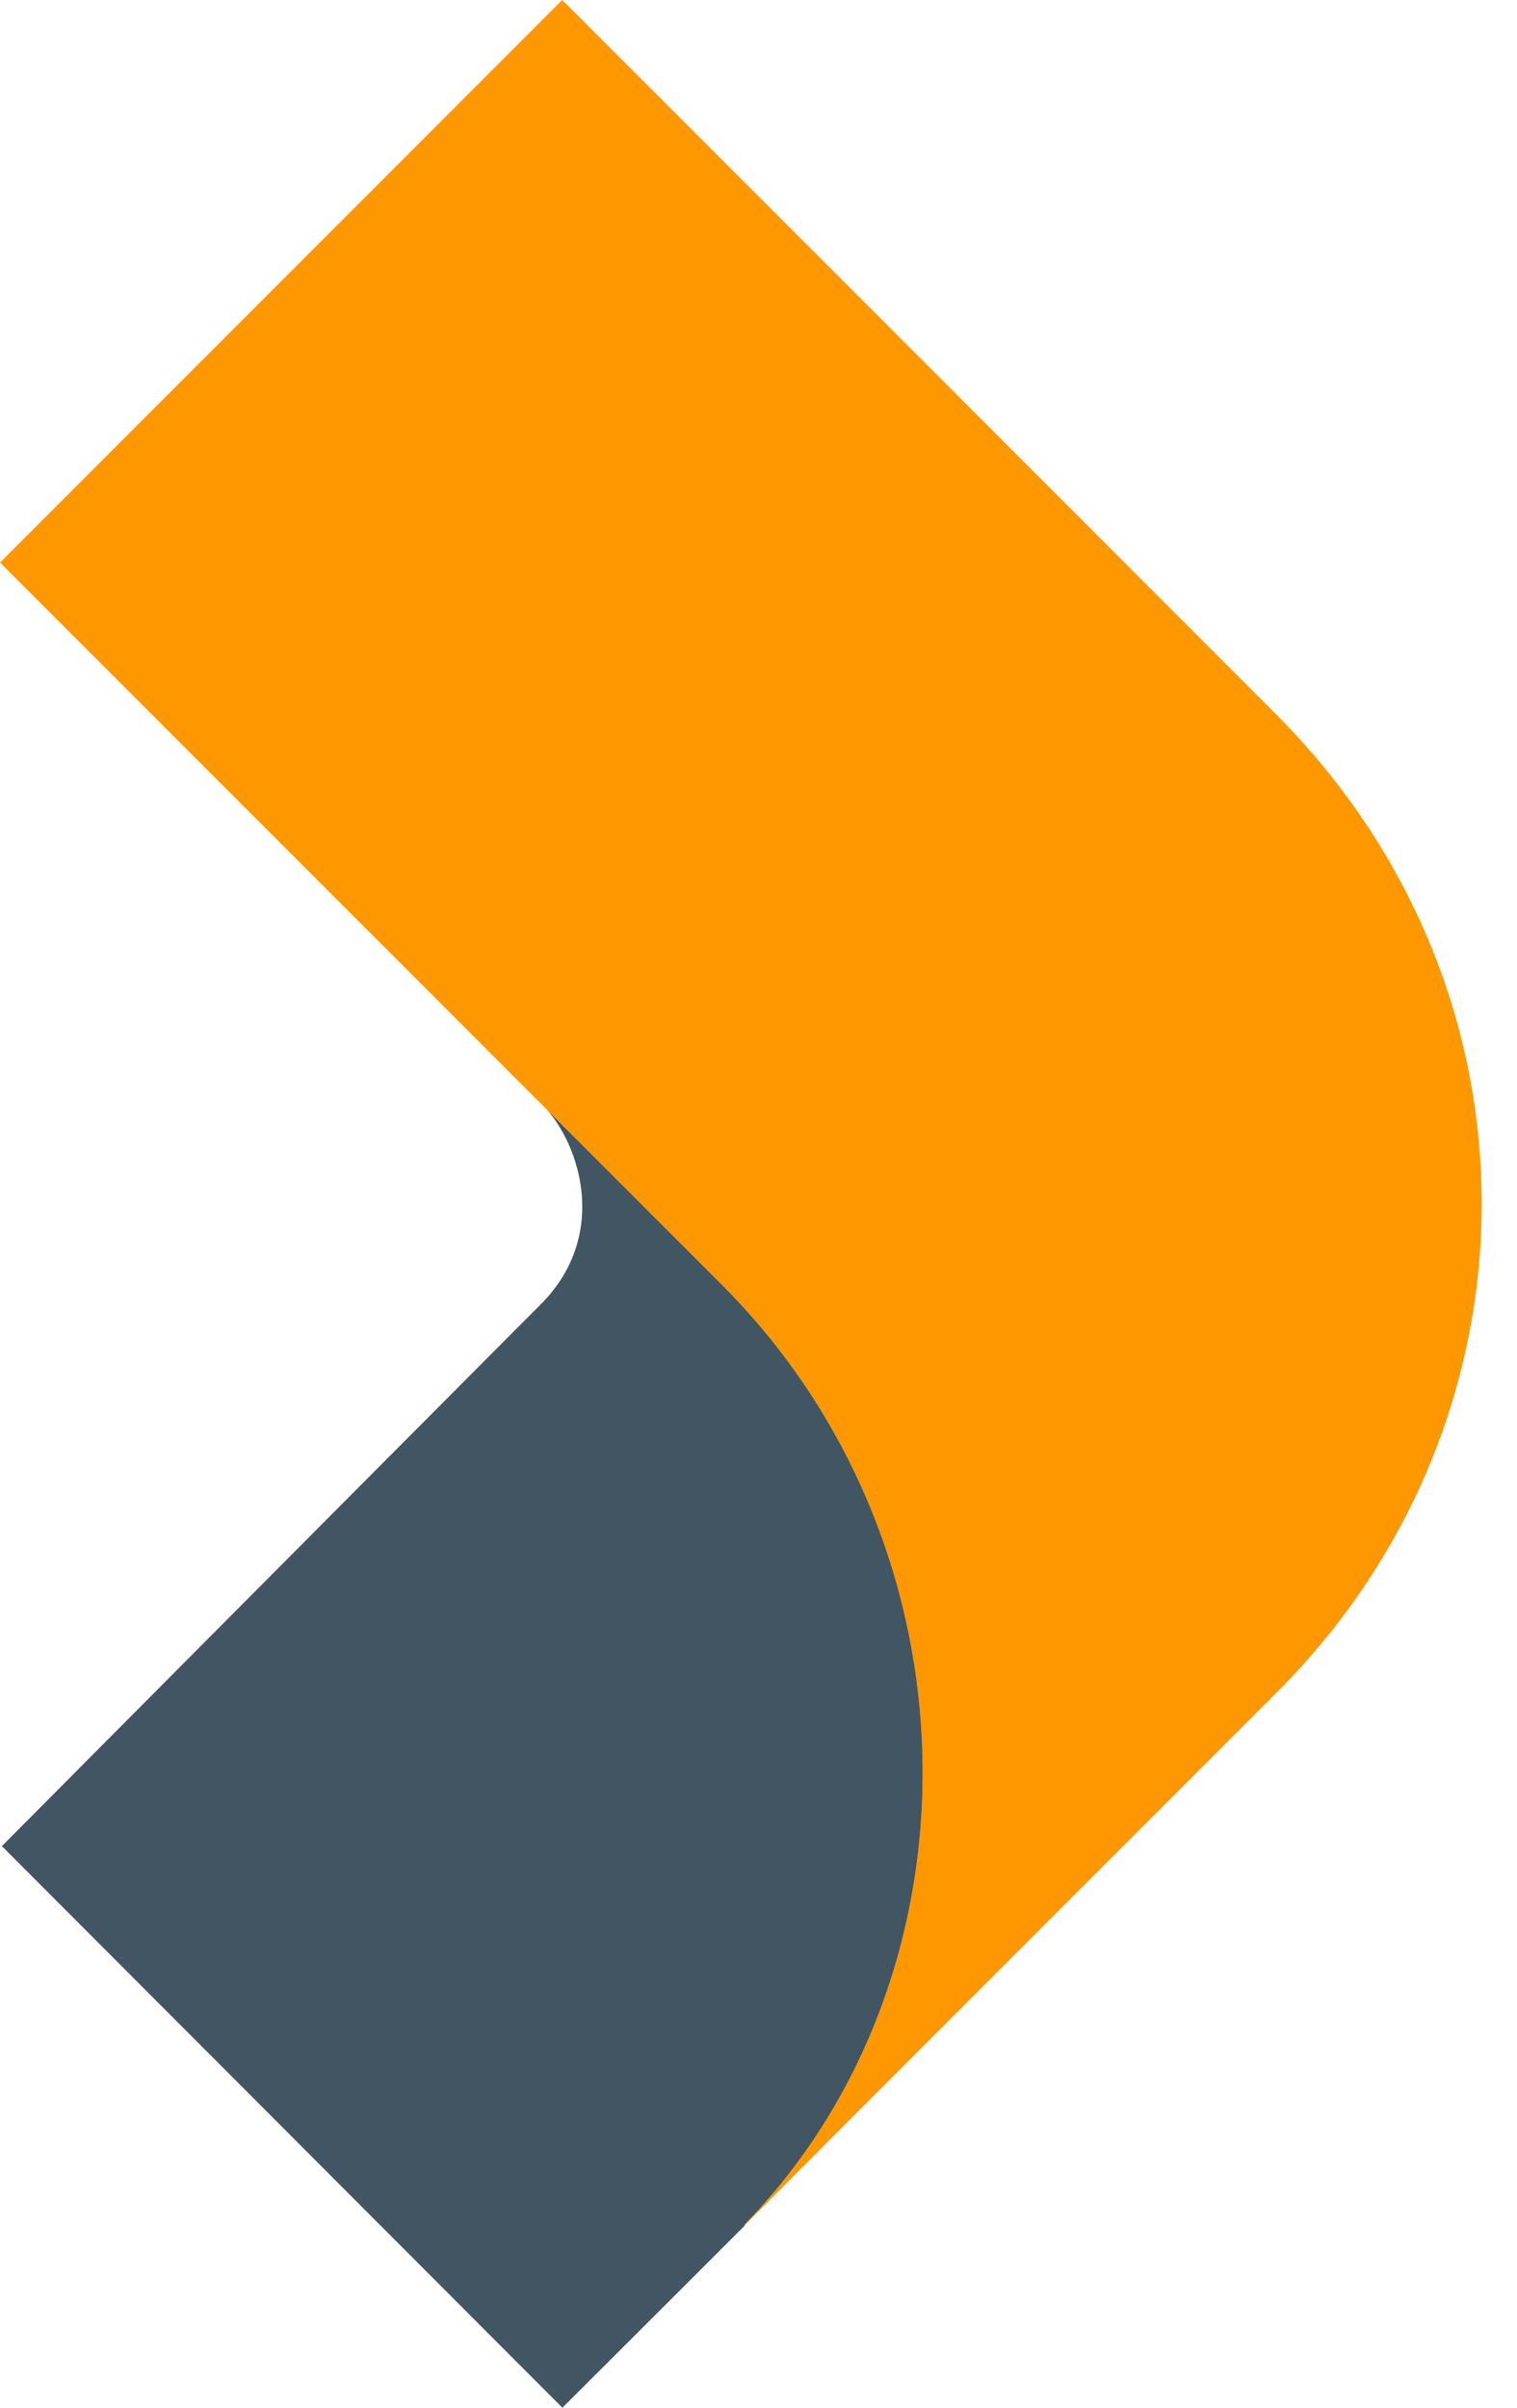
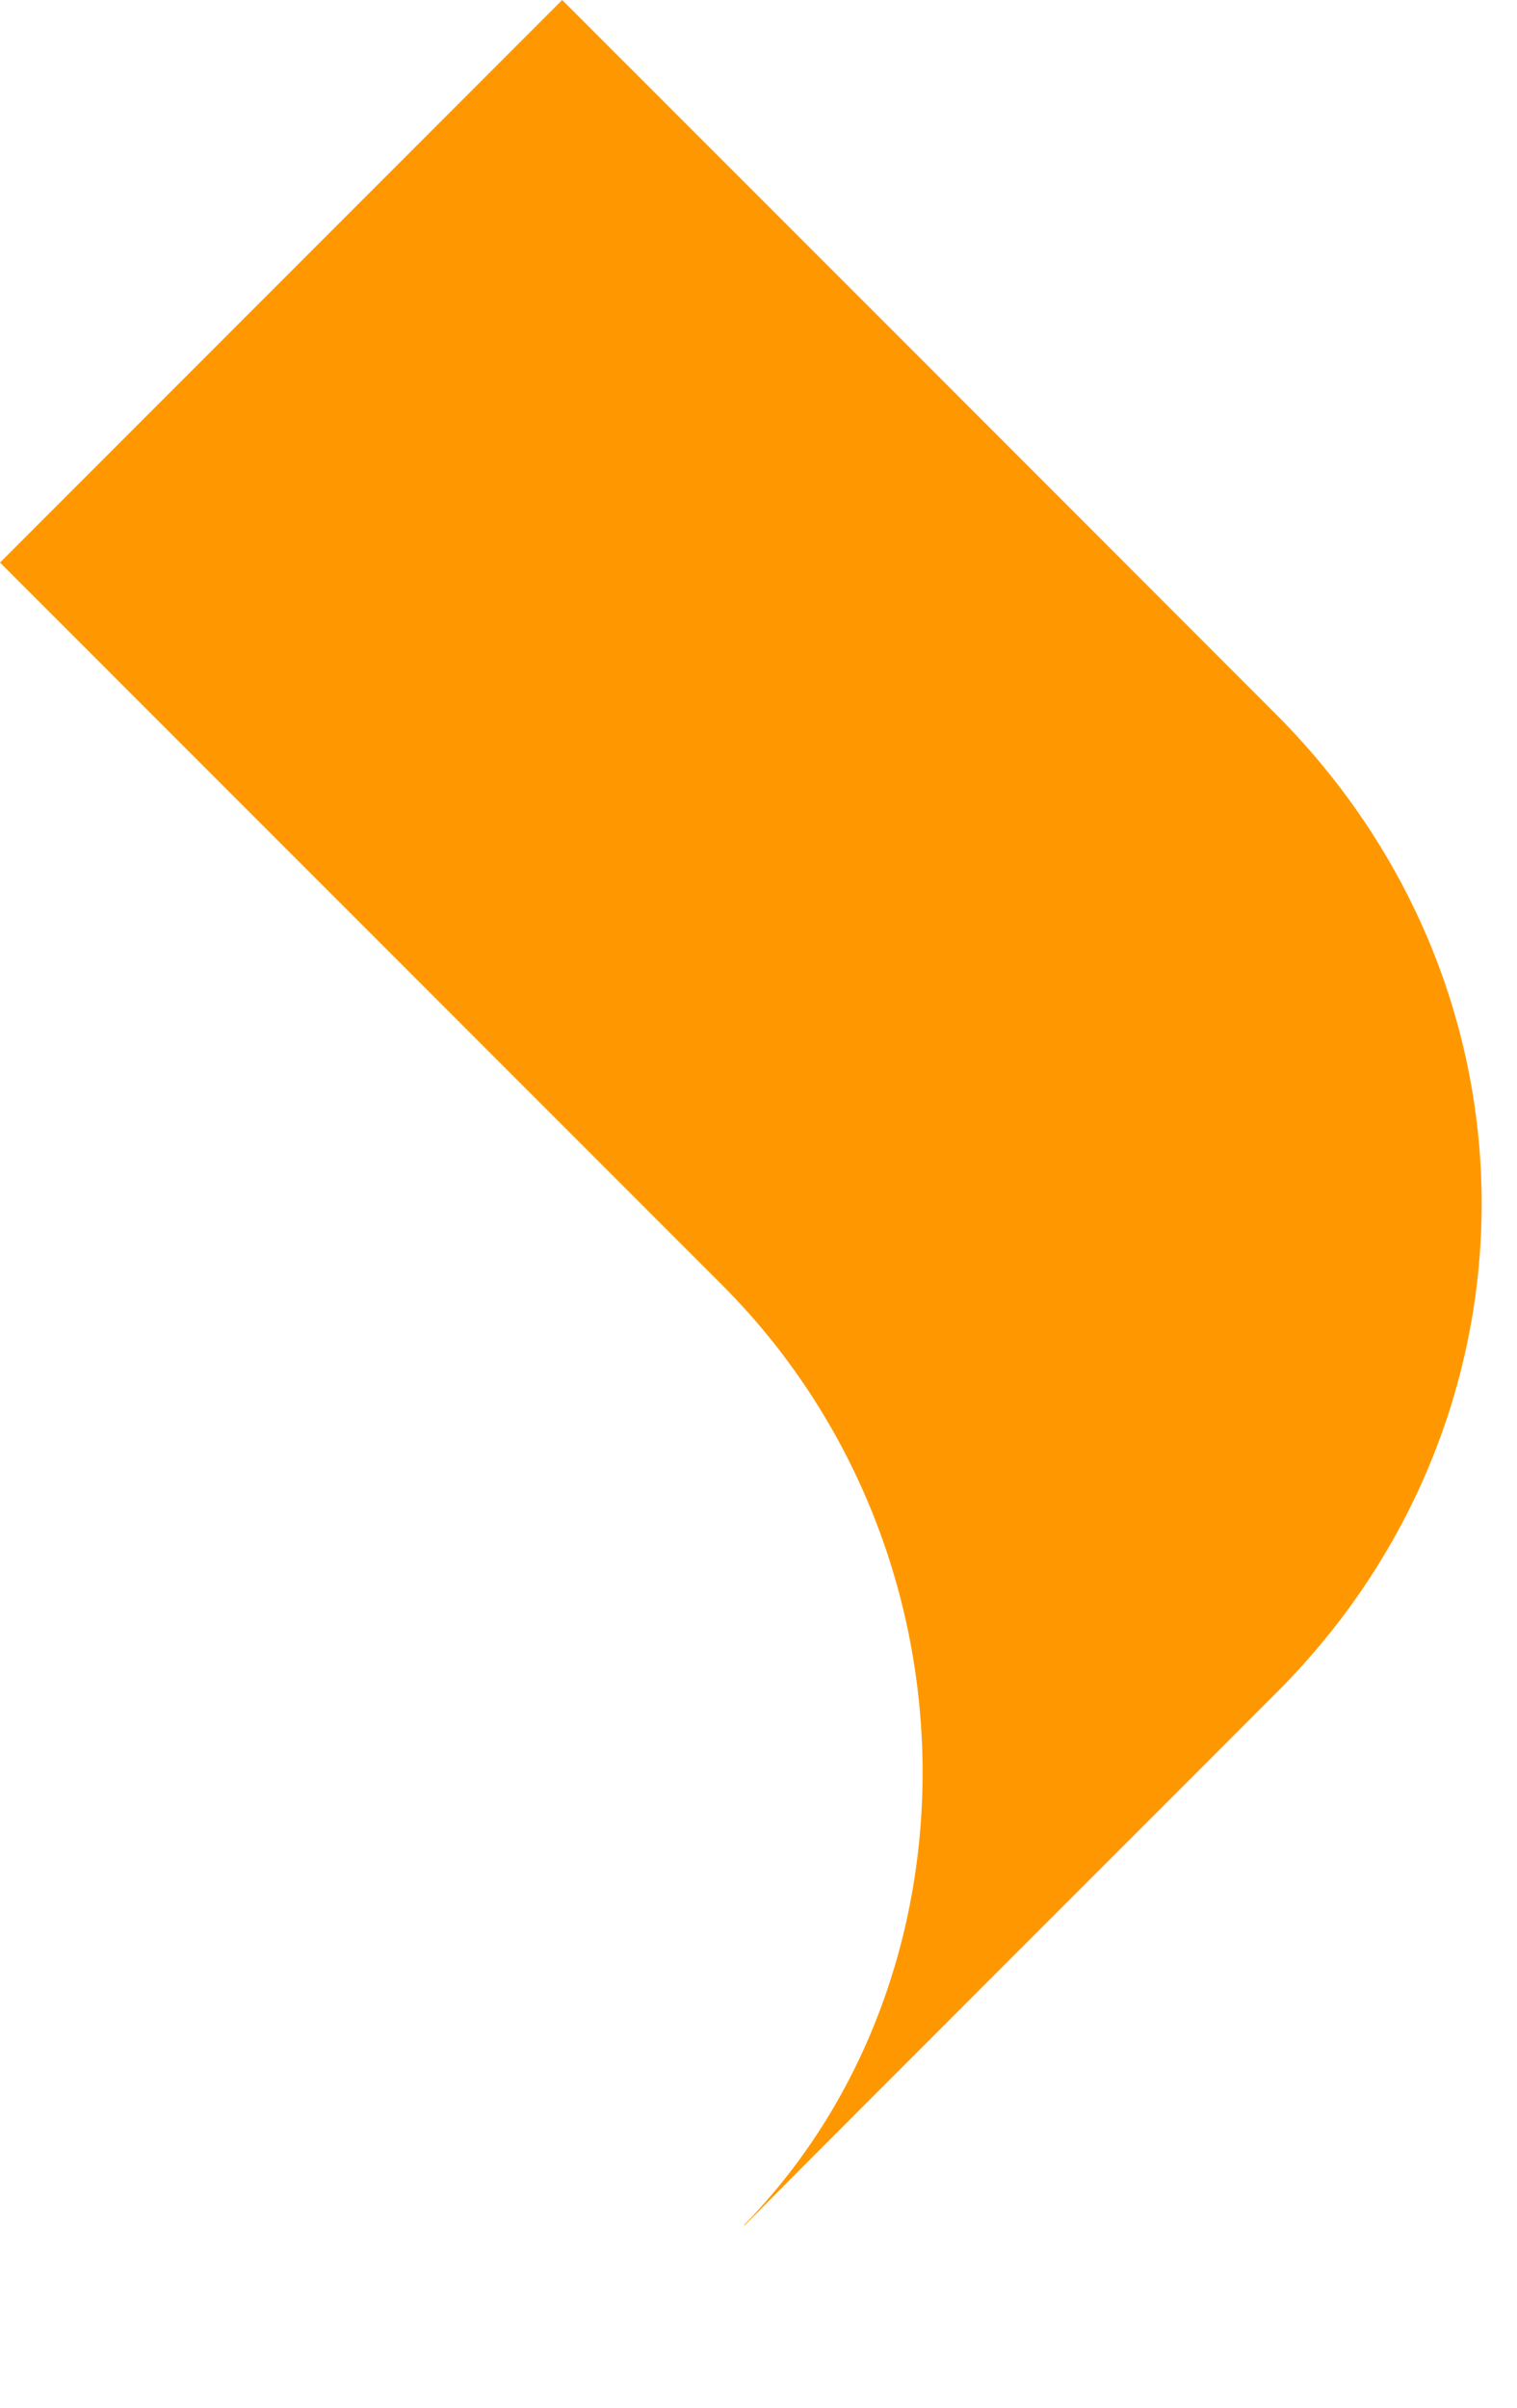
<svg xmlns="http://www.w3.org/2000/svg" width="29" height="46" viewBox="0 0 29 46" fill="none">
-   <path d="M14.233 42.507c4.624-4.735 4.606-12.925-.434-17.966l-3.359-3.358c.661.734 1.193 2.44-.104 3.738a14916.54 14916.54 0 0 0-10.3 10.35L10.751 46s1.848-1.842 3.487-3.48c0-.007-.006-.013-.006-.013zM14.313 42.446l.03-.031c.104-.104.245-.245.404-.41-.196.196-.342.349-.434.44z" fill="#425563" />
  <path d="M24.45 32.291c5.138-5.18 5.217-13.371-.068-18.656A27785.264 27785.264 0 0 0 10.747 0L0 10.748 13.794 24.54c5.04 5.04 5.058 13.231.434 17.966 0 0 .006.006.006.012.6-.618 9.347-9.353 10.216-10.227z" fill="#FF9800" />
</svg>